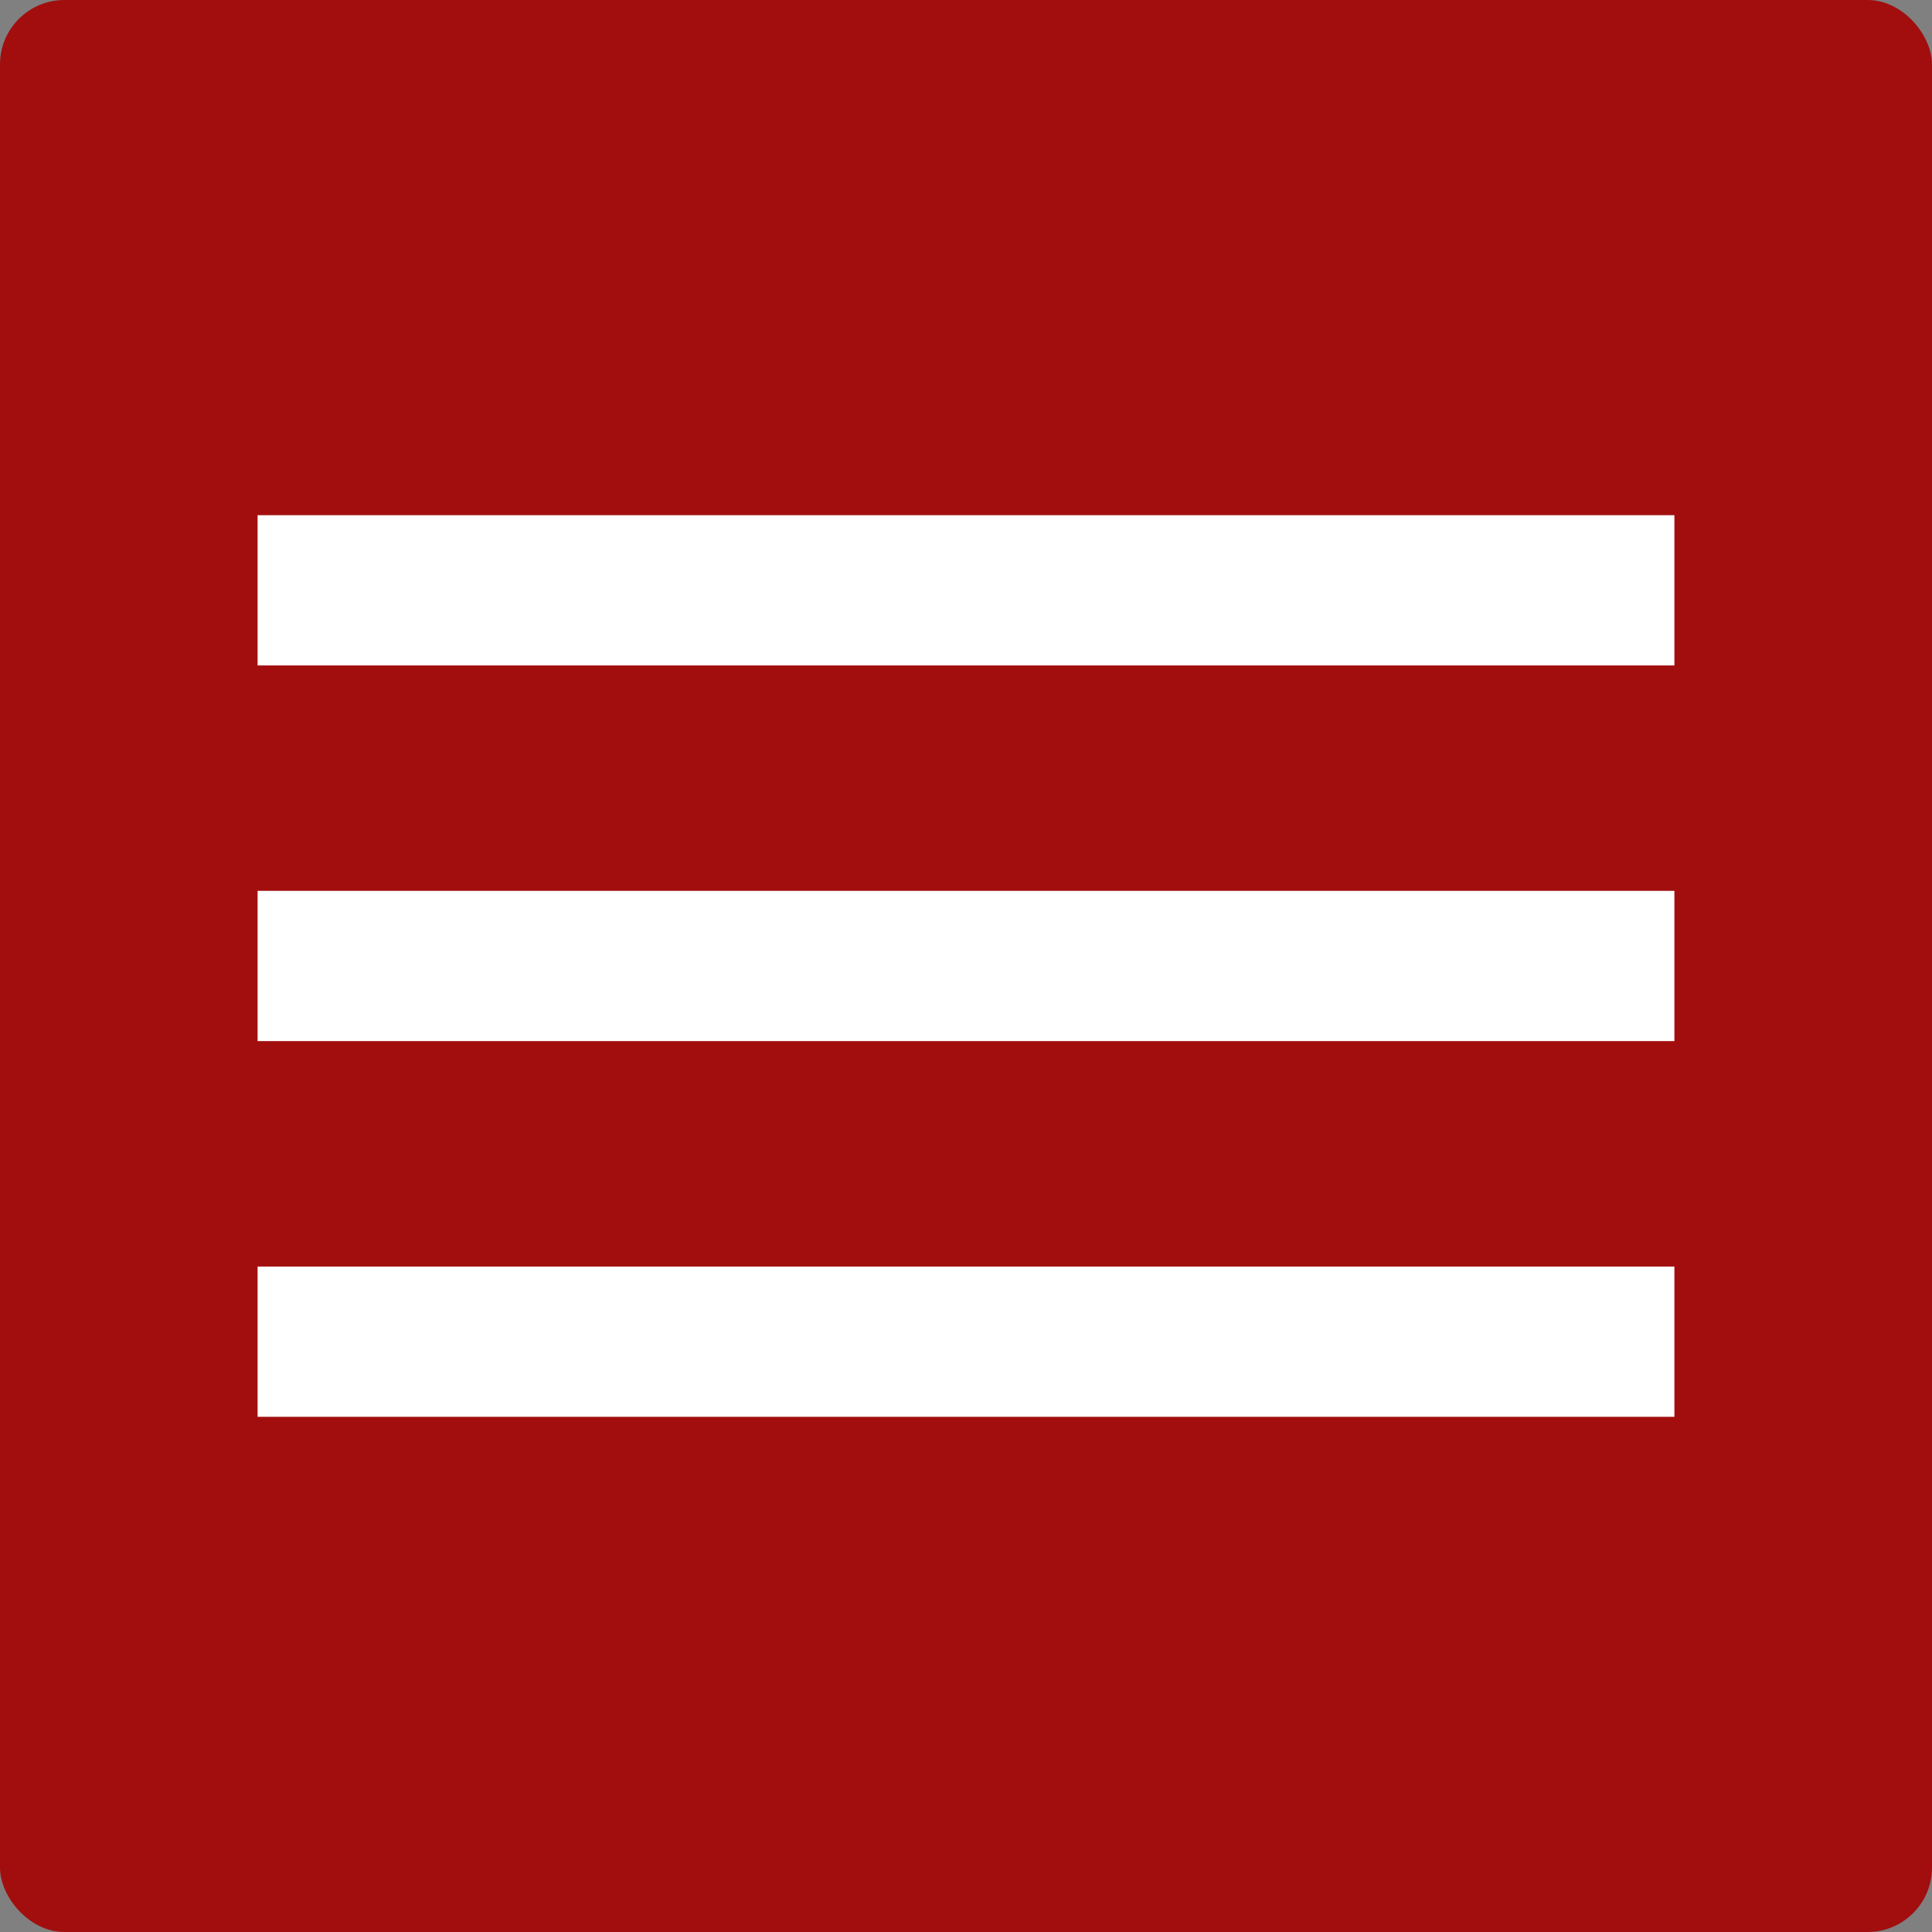
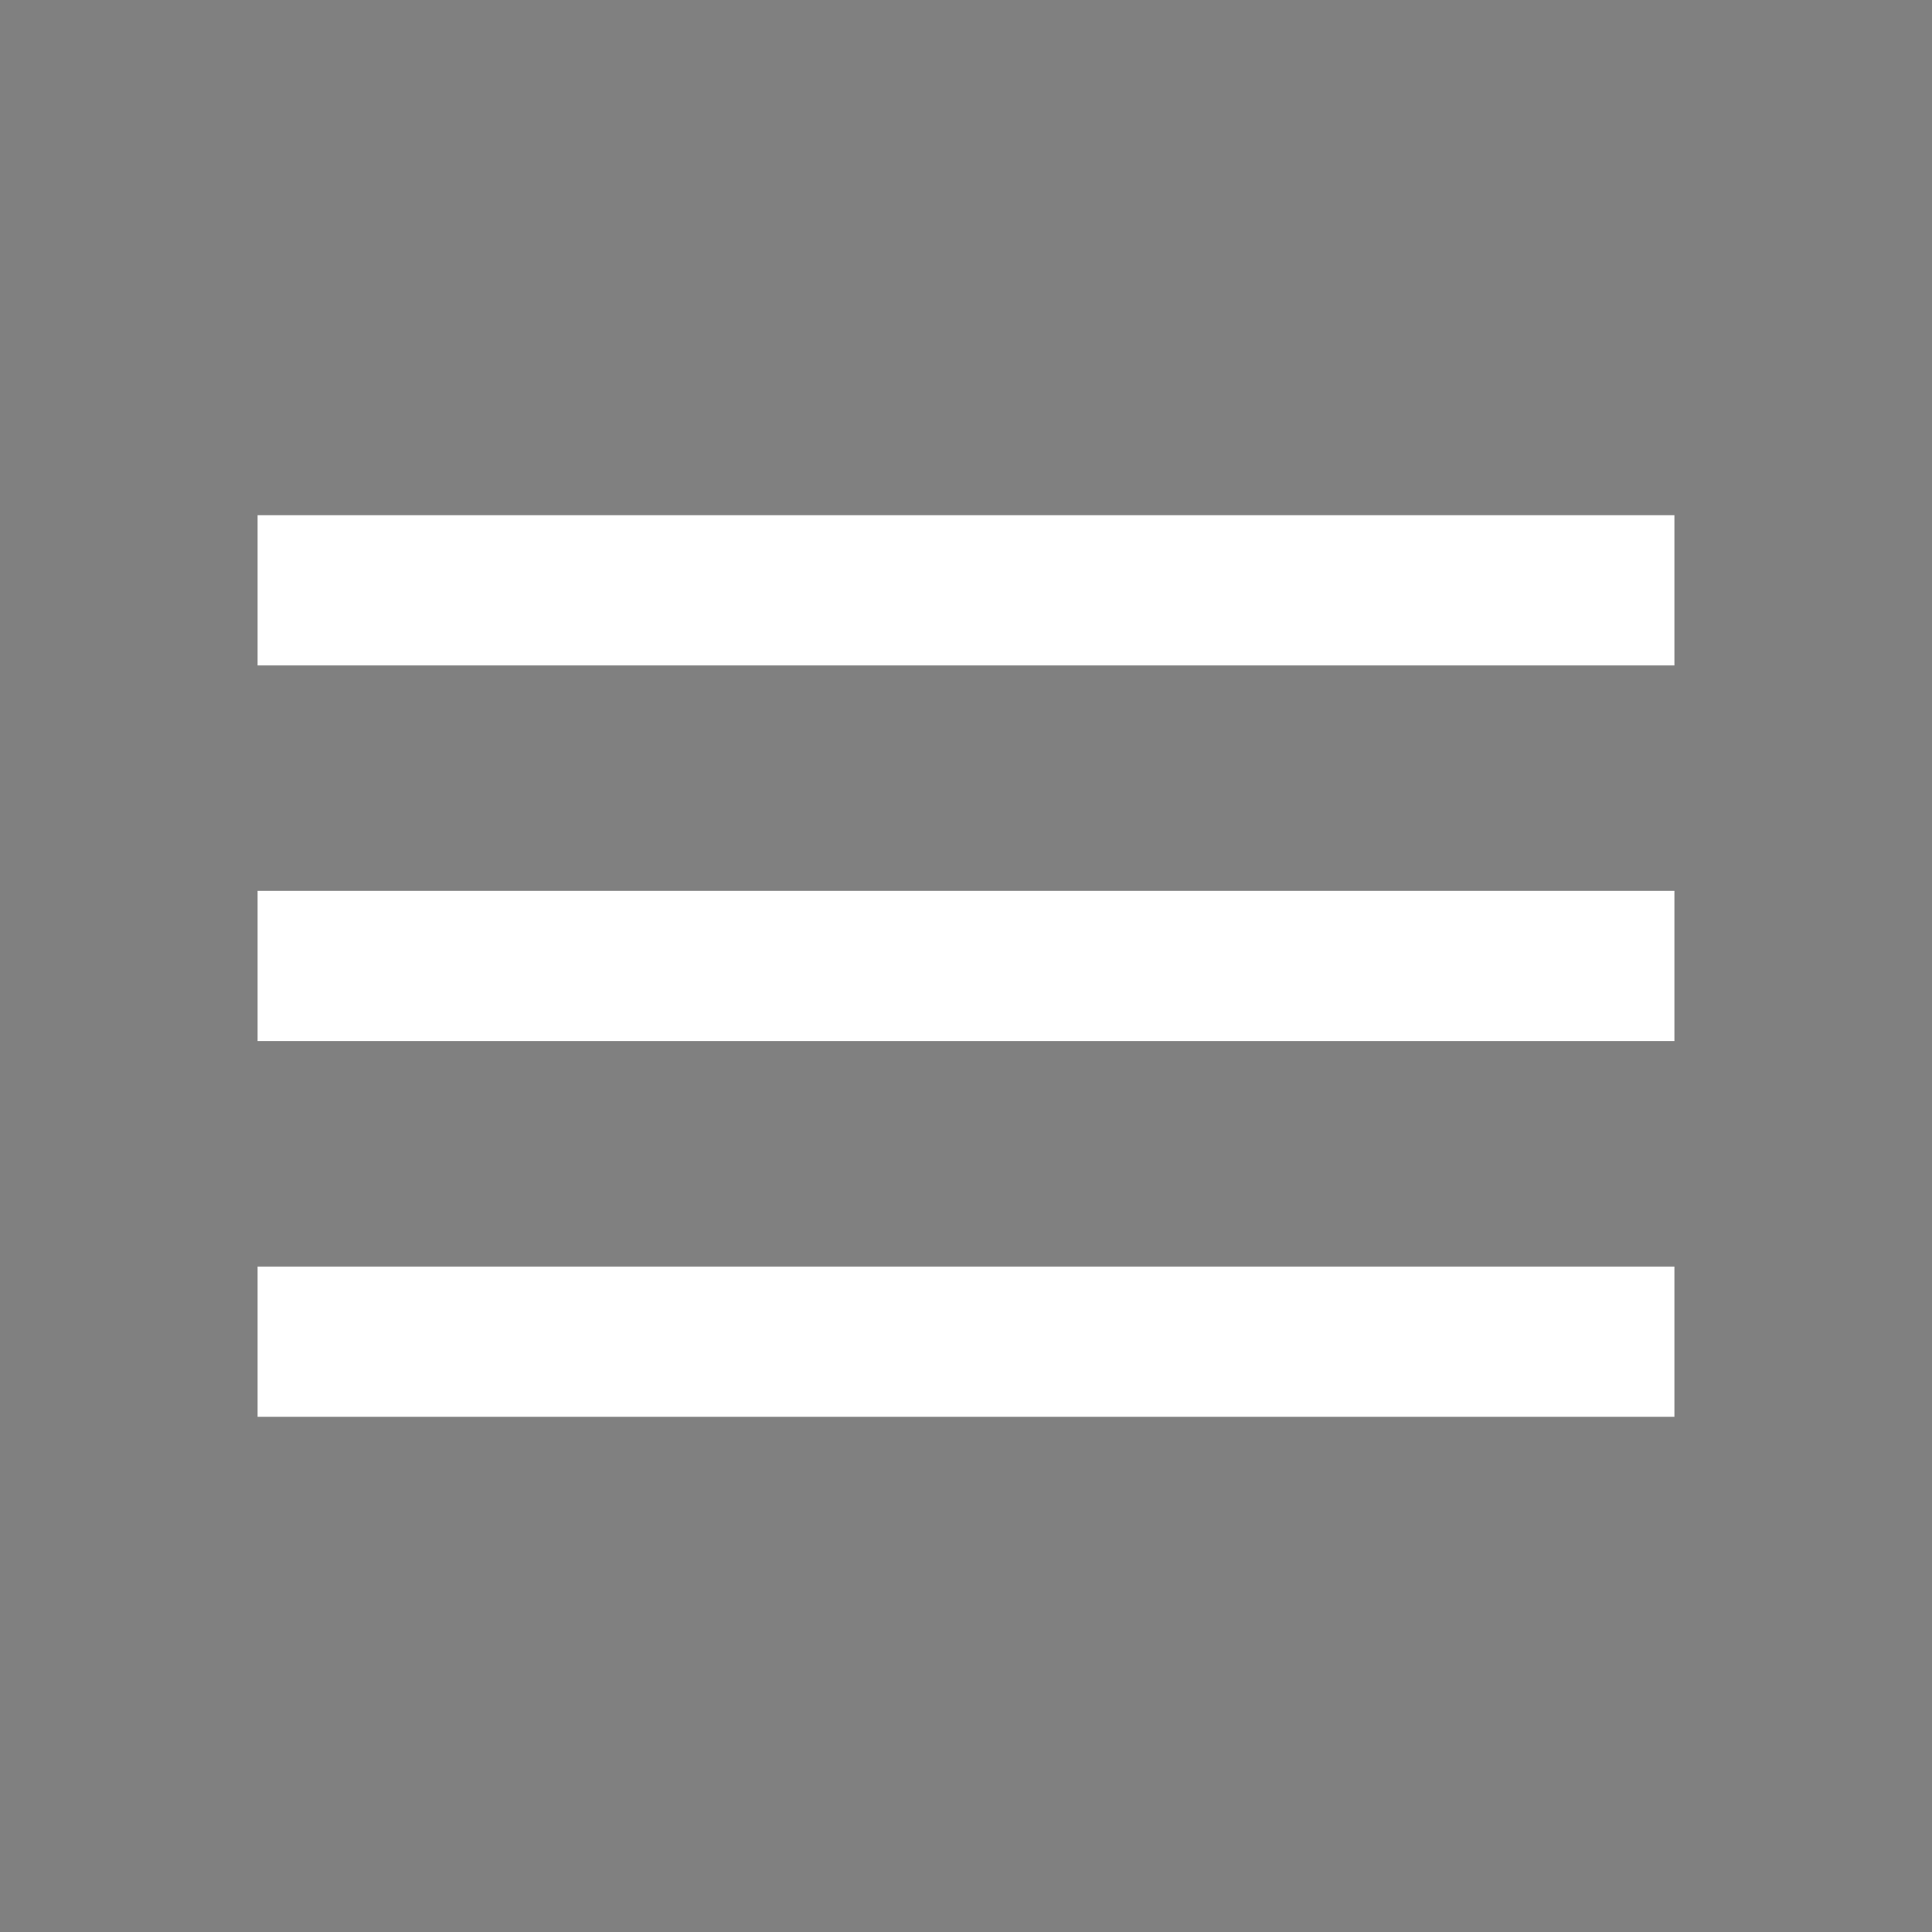
<svg xmlns="http://www.w3.org/2000/svg" width="30px" height="30px" viewBox="0 0 30 30" version="1.1">
  <rect x="0" y="0" width="30" height="30" fill="#808080" stroke="none" />
  <title>icon / menu</title>
  <g id="Page-1" stroke="none" stroke-width="1" fill="none" fill-rule="evenodd">
    <g id="DNA_asset_board" transform="translate(-121, -2612)">
      <g id="icon-/-menu" transform="translate(121, 2612)">
-         <rect id="Rectangle" fill="#A20E0E" x="0" y="0" width="30" height="30" rx="1" />
        <g id="Group-17" transform="translate(4, 8)" fill="#FFFFFF">
          <rect id="Rectangle" x="0" y="0" width="22" height="2.333" />
          <rect id="Rectangle" x="0" y="5.833" width="22" height="2.333" />
          <rect id="Rectangle" x="0" y="11.667" width="22" height="2.333" />
        </g>
      </g>
    </g>
  </g>
</svg>